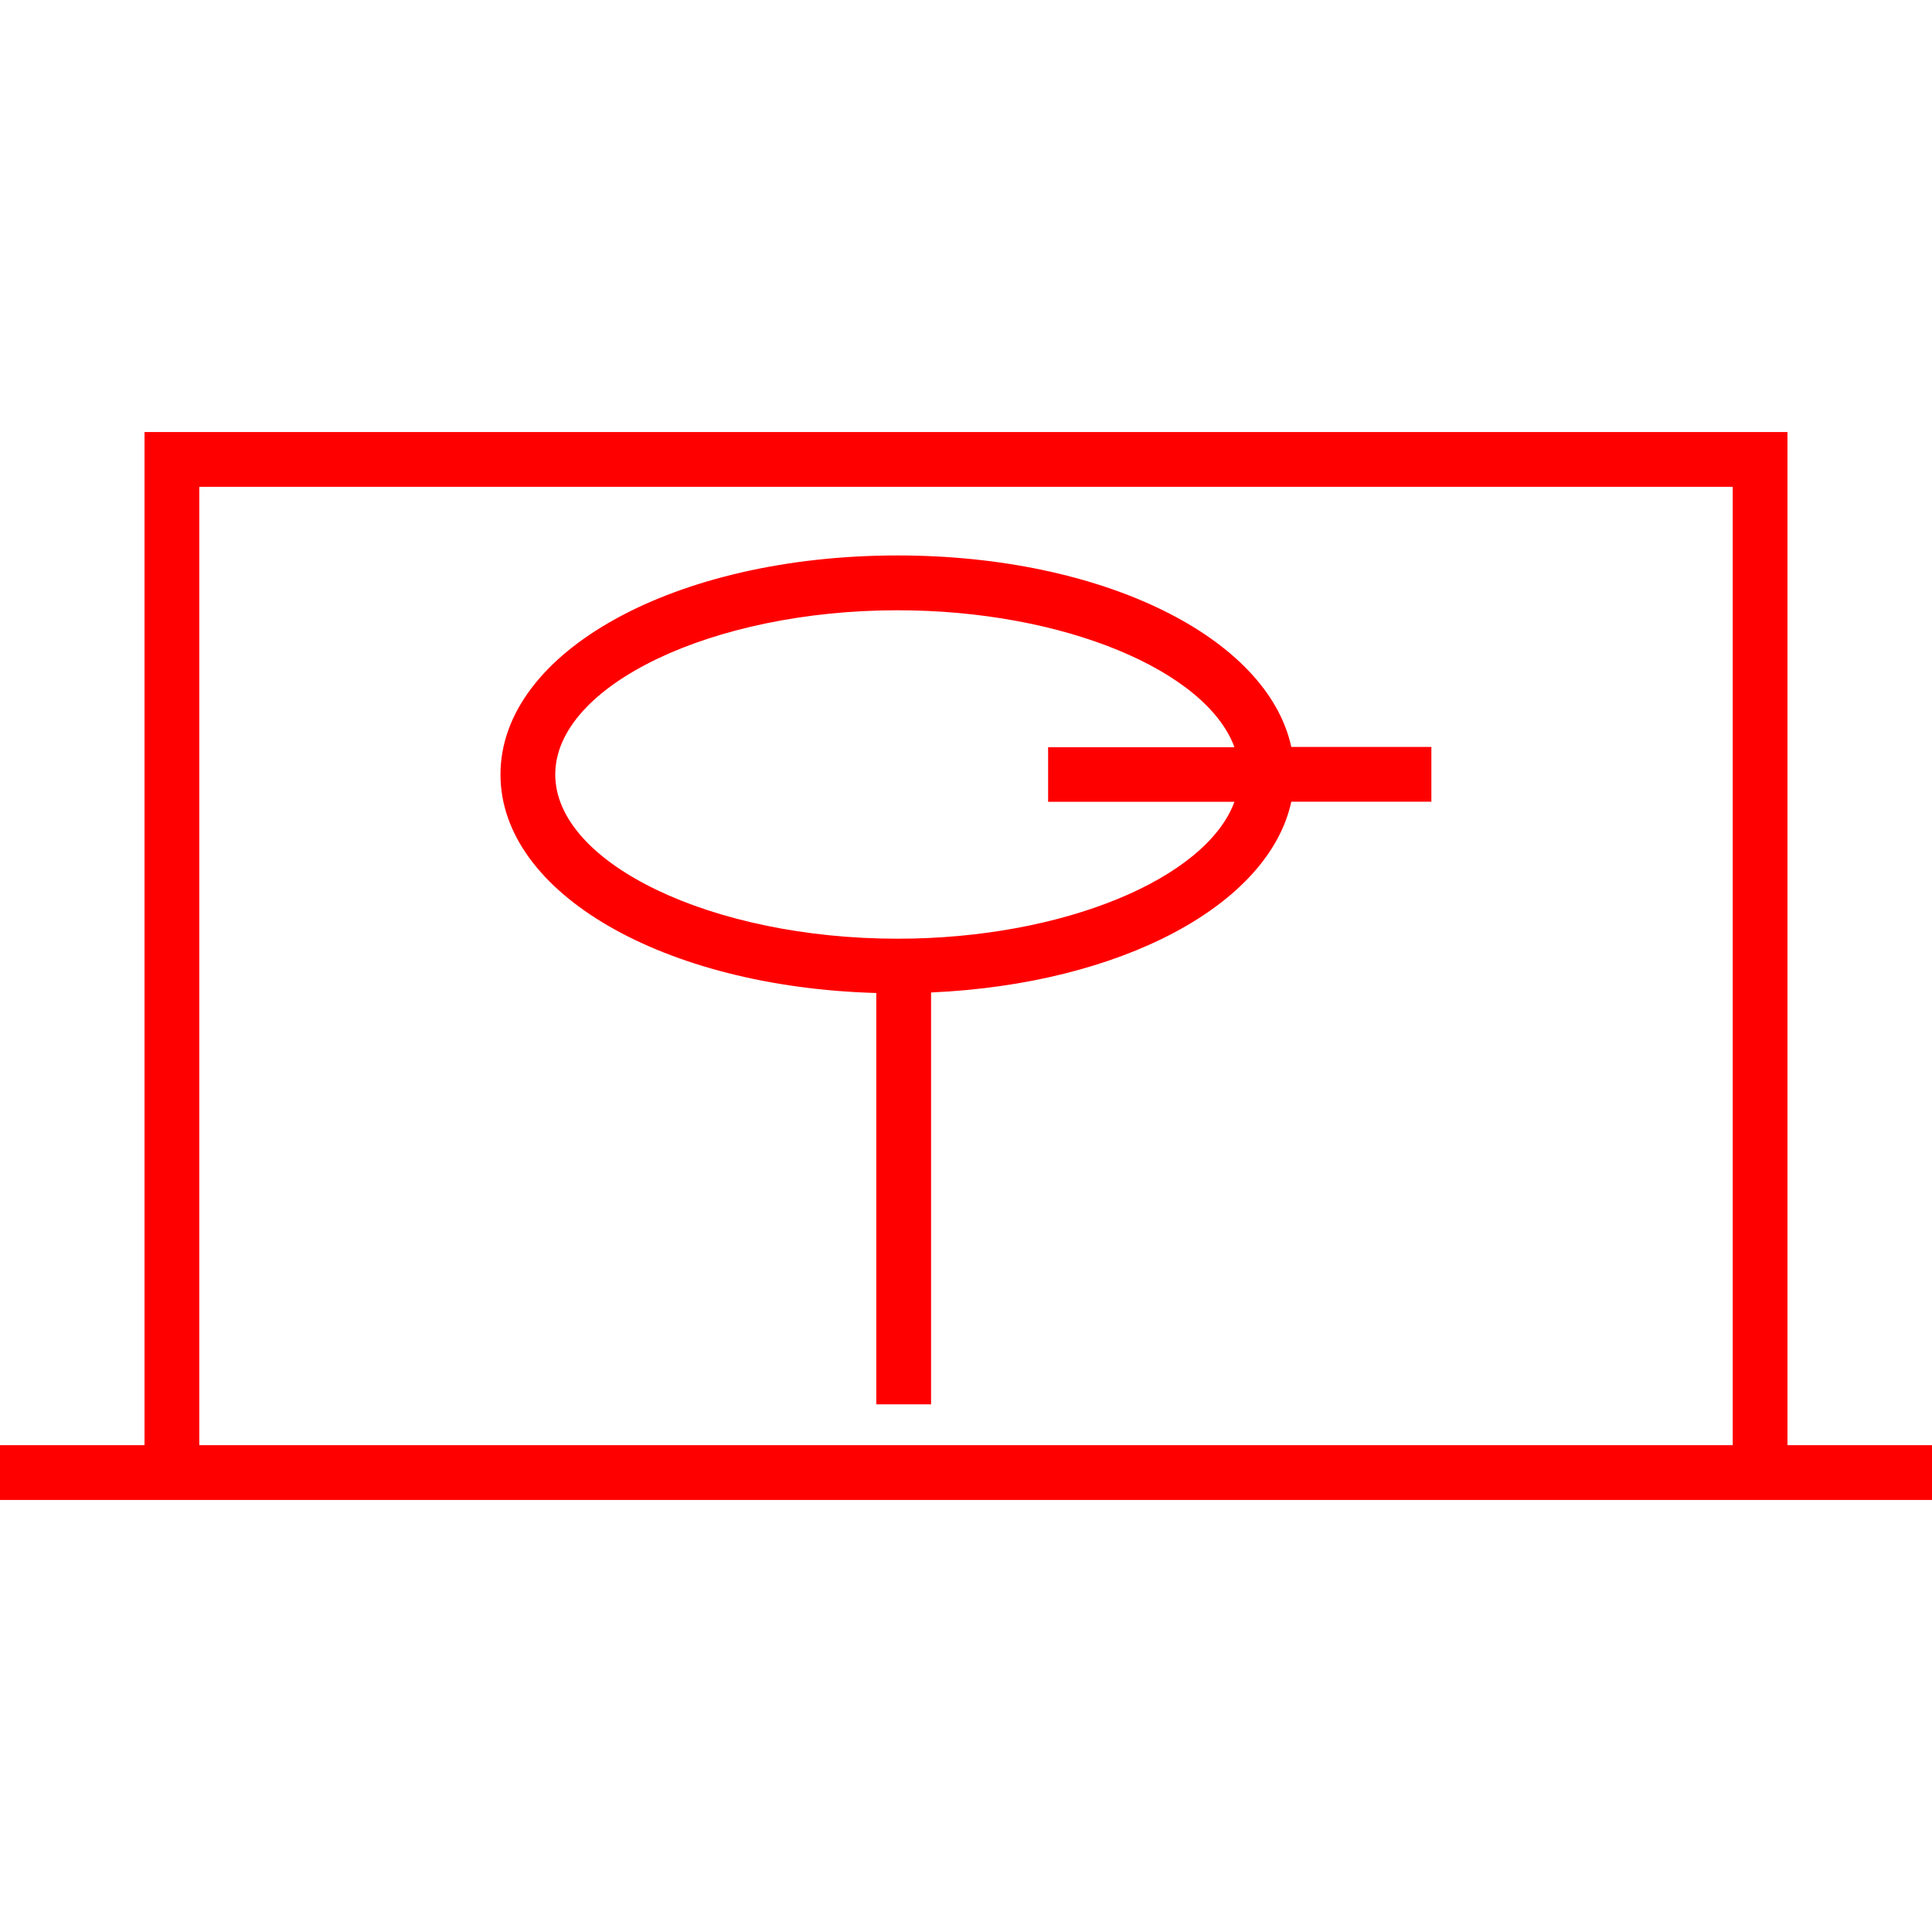
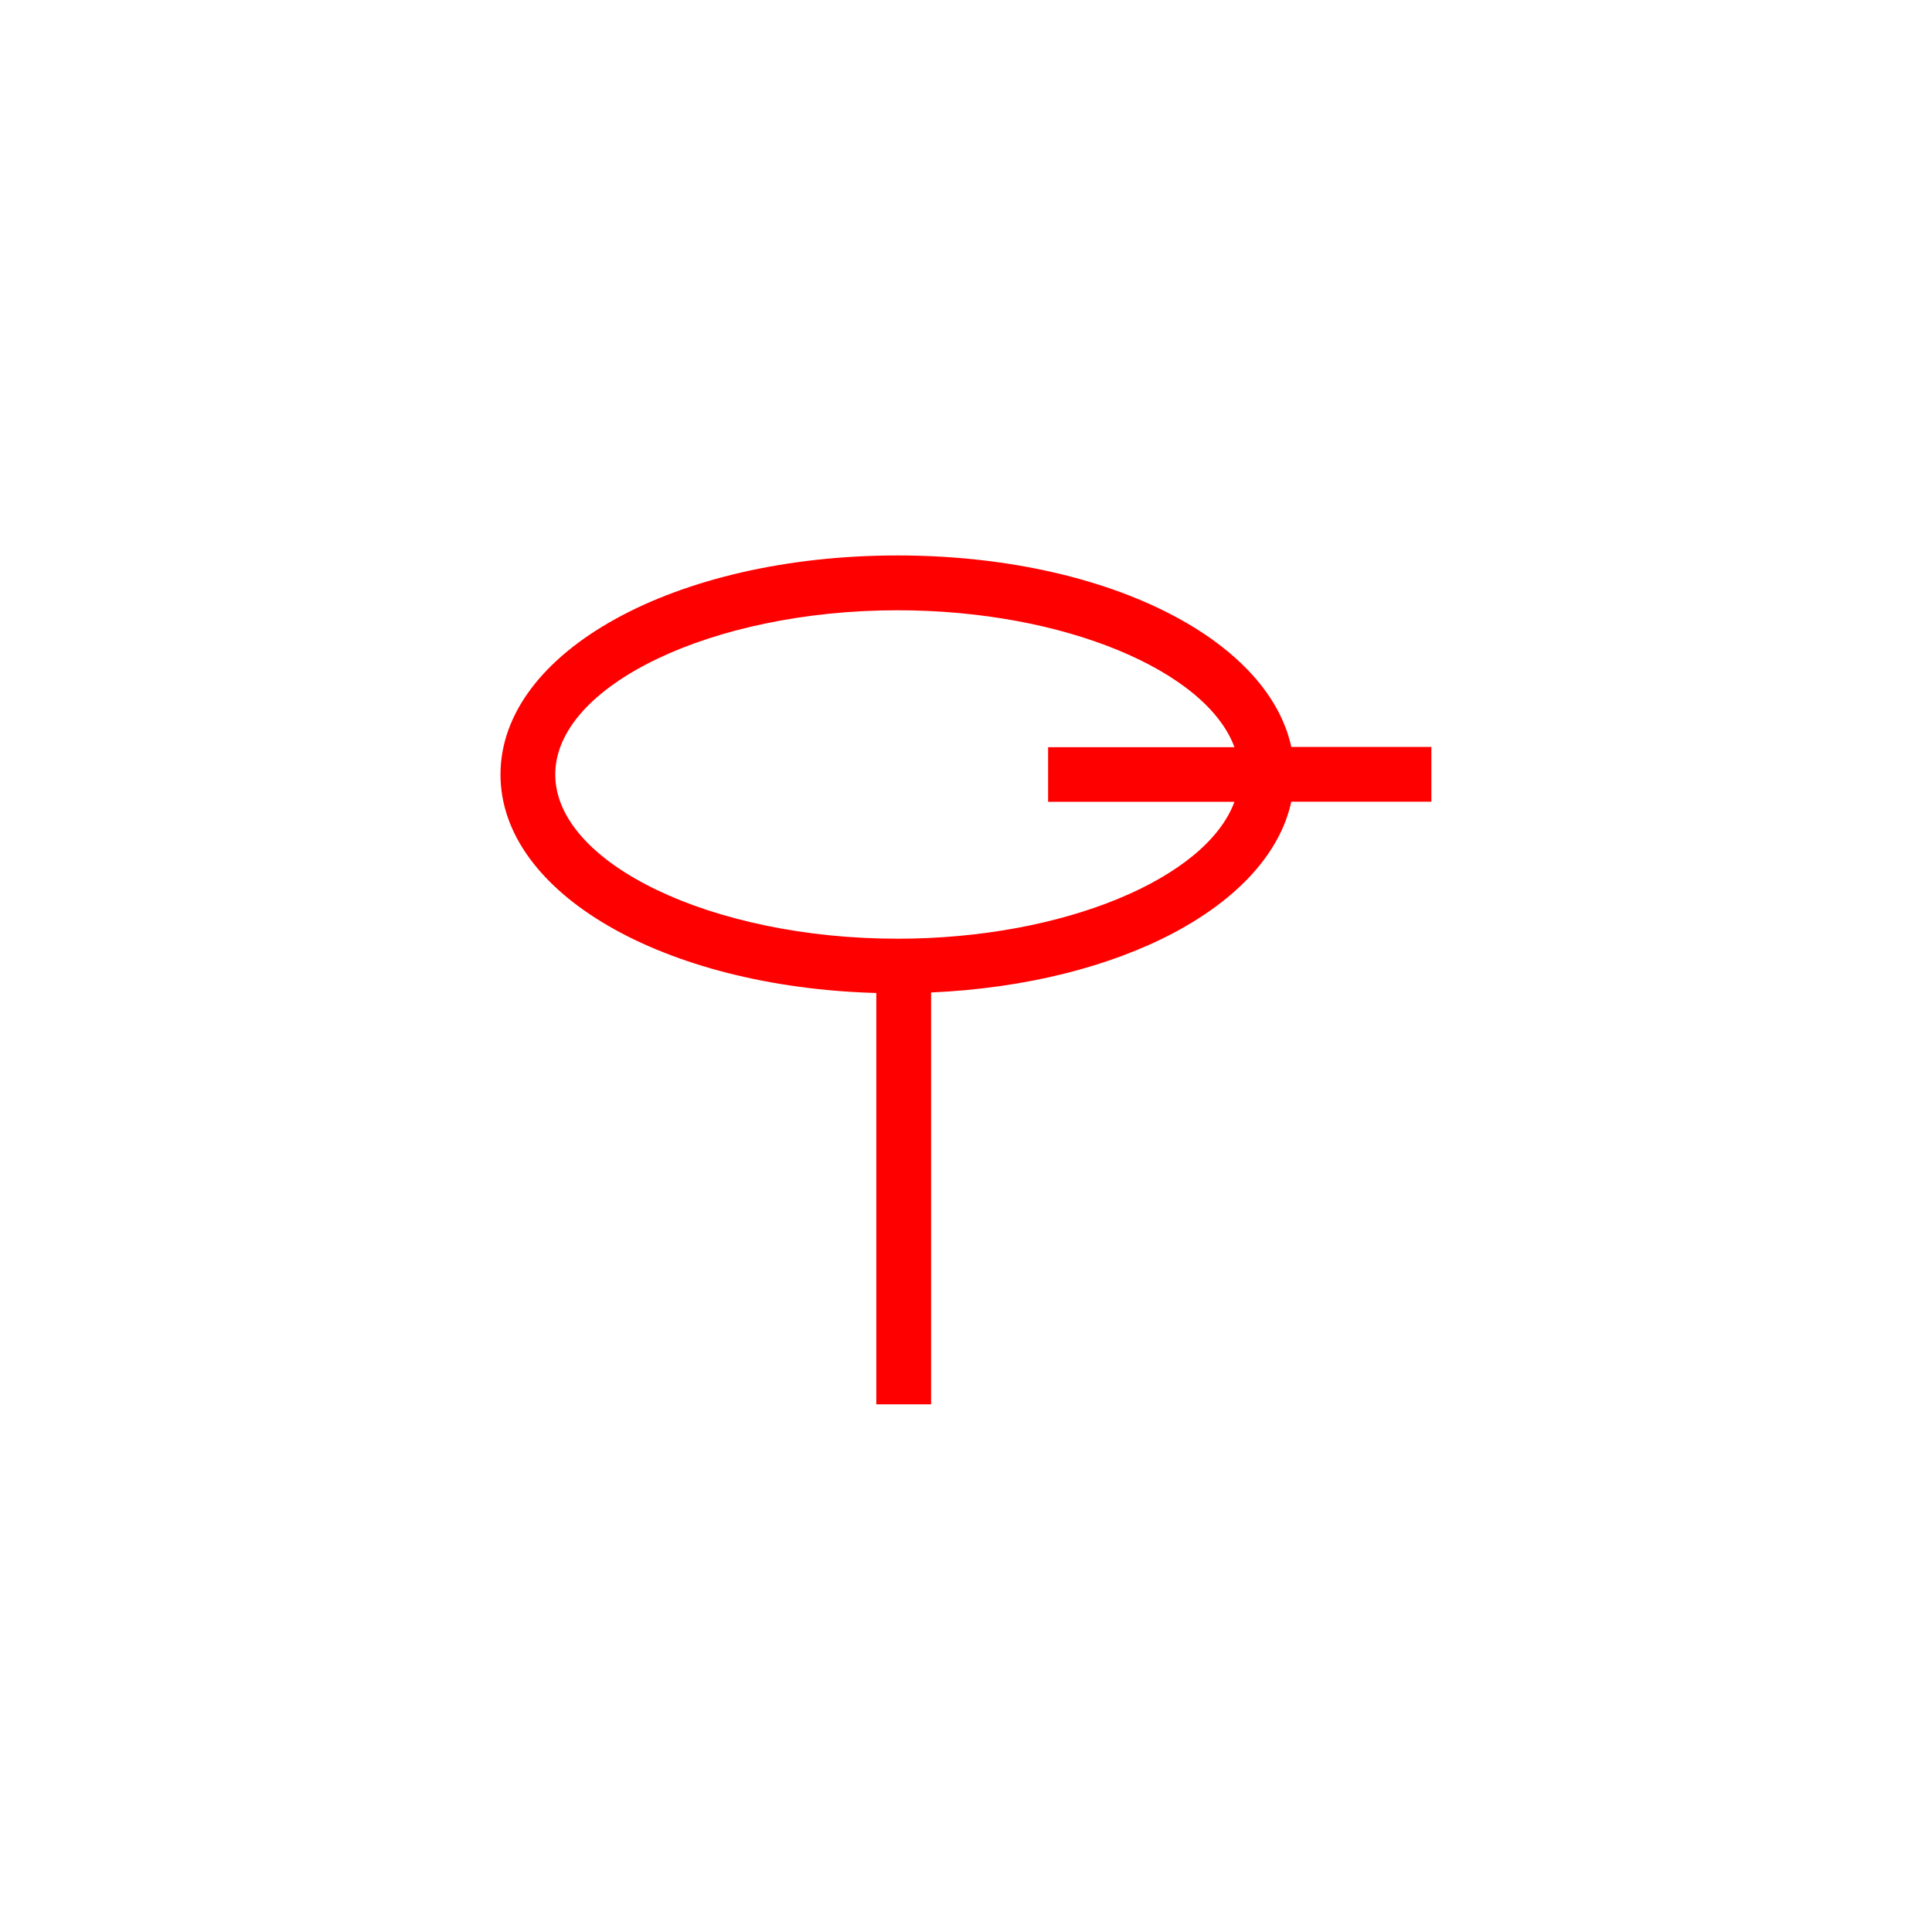
<svg xmlns="http://www.w3.org/2000/svg" id="图层_1" data-name="图层 1" viewBox="0 0 400 400">
  <defs>
    <style>.cls-1{fill:red;}</style>
  </defs>
  <path class="cls-1" d="M185.83,115c-46.1,0-82.21,19.92-82.21,45.36,0,24.61,33.85,44,77.81,45.23v85.16h11.34V205.48c39.3-1.74,69.94-18.09,74.58-39.5h29V154.65h-29C262.43,132,228.43,115,185.83,115Zm69.75,51c-5.82,15.85-35.36,28.35-69.75,28.35-38.42,0-70.87-15.58-70.87-34s32.45-34,70.87-34c34.39,0,63.93,12.5,69.75,28.35H217V166Z" />
-   <path class="cls-1" d="M370.08,299.21V89.45H29.92V299.21H0v11.34H400V299.21Zm-328.82,0V100.79H358.74V299.21Z" />
</svg>